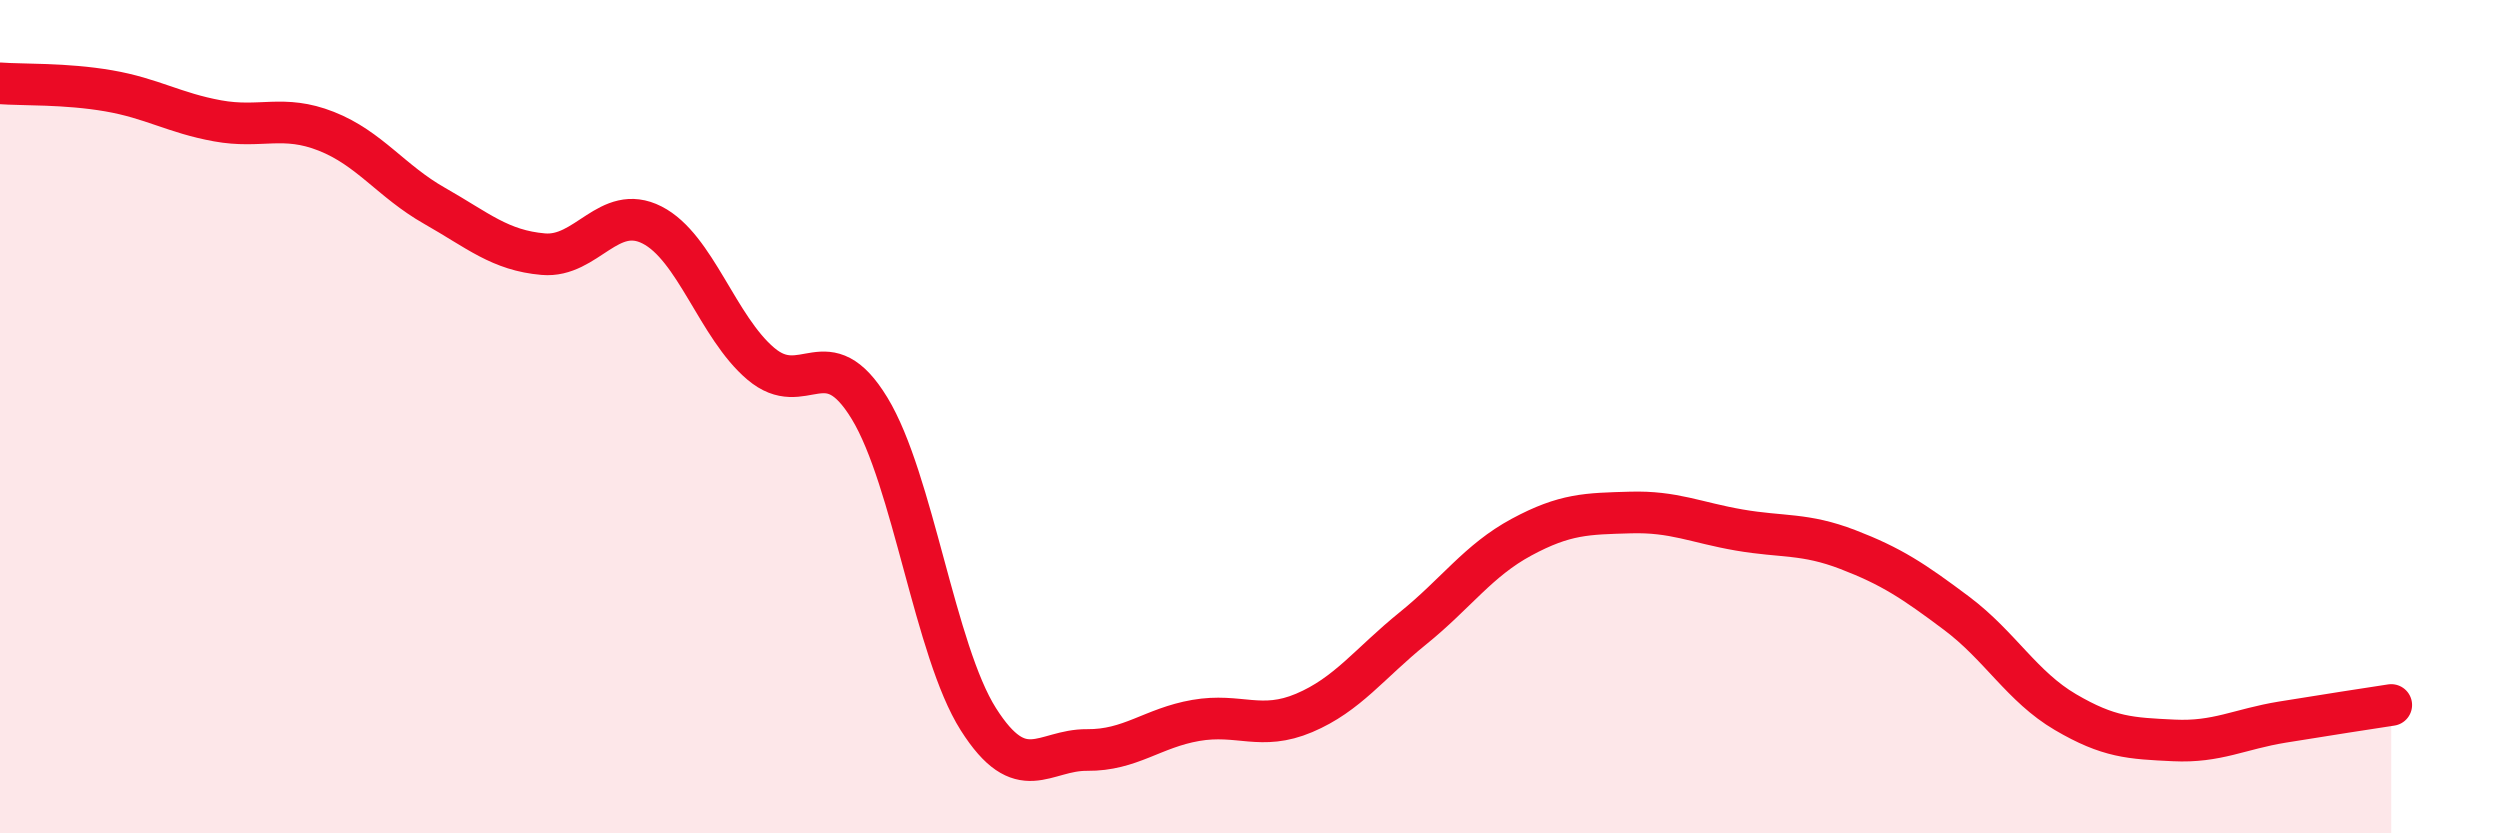
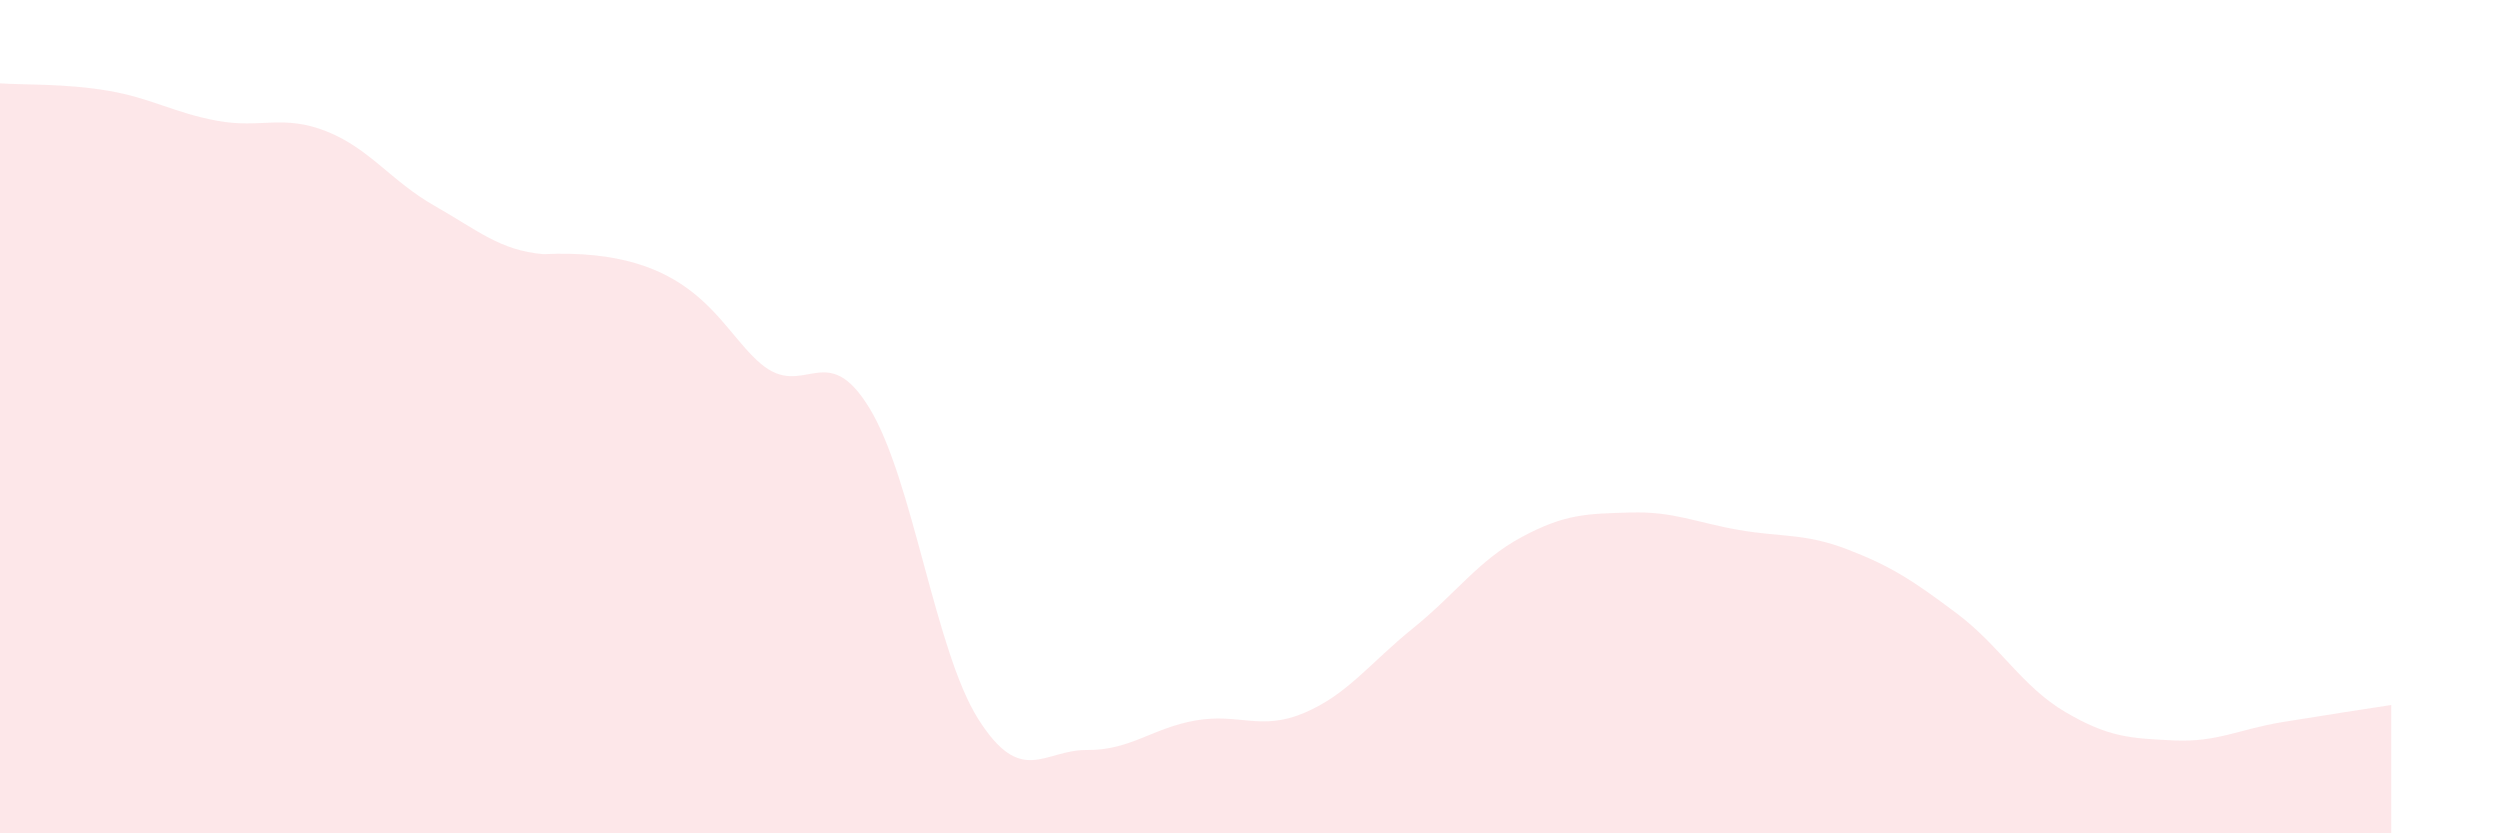
<svg xmlns="http://www.w3.org/2000/svg" width="60" height="20" viewBox="0 0 60 20">
-   <path d="M 0,2 C 0.52,2.04 1.57,2 2.61,2.18 C 3.65,2.36 4.18,2.71 5.22,2.9 C 6.26,3.09 6.79,2.74 7.83,3.15 C 8.87,3.56 9.39,4.35 10.43,4.94 C 11.47,5.53 12,6.01 13.04,6.1 C 14.08,6.19 14.61,4.87 15.65,5.4 C 16.69,5.93 17.22,7.85 18.26,8.73 C 19.3,9.61 19.83,8.09 20.87,9.8 C 21.91,11.51 22.44,15.62 23.48,17.26 C 24.52,18.9 25.05,17.99 26.09,18 C 27.13,18.01 27.66,17.47 28.7,17.29 C 29.74,17.11 30.26,17.55 31.3,17.11 C 32.34,16.67 32.87,15.92 33.91,15.08 C 34.95,14.24 35.48,13.45 36.52,12.89 C 37.56,12.33 38.09,12.33 39.13,12.3 C 40.17,12.27 40.7,12.54 41.74,12.72 C 42.78,12.9 43.31,12.79 44.35,13.19 C 45.39,13.59 45.92,13.94 46.96,14.72 C 48,15.5 48.53,16.48 49.57,17.09 C 50.61,17.7 51.13,17.72 52.17,17.77 C 53.21,17.82 53.74,17.5 54.78,17.33 C 55.82,17.16 56.87,17 57.39,16.92L57.39 20L0 20Z" fill="#EB0A25" opacity="0.1" stroke-linecap="round" stroke-linejoin="round" />
-   <path d="M 0,2 C 0.52,2.04 1.57,2 2.61,2.18 C 3.65,2.36 4.18,2.71 5.22,2.9 C 6.26,3.09 6.79,2.74 7.83,3.15 C 8.87,3.56 9.39,4.35 10.43,4.94 C 11.47,5.53 12,6.01 13.04,6.1 C 14.08,6.19 14.61,4.87 15.65,5.4 C 16.69,5.93 17.22,7.85 18.26,8.73 C 19.3,9.61 19.83,8.09 20.87,9.8 C 21.91,11.51 22.44,15.62 23.48,17.26 C 24.52,18.9 25.05,17.99 26.09,18 C 27.13,18.01 27.66,17.47 28.7,17.29 C 29.74,17.11 30.26,17.55 31.3,17.11 C 32.34,16.67 32.87,15.92 33.91,15.08 C 34.95,14.24 35.48,13.45 36.52,12.89 C 37.56,12.33 38.09,12.33 39.13,12.3 C 40.17,12.27 40.7,12.54 41.74,12.72 C 42.78,12.9 43.31,12.79 44.35,13.19 C 45.39,13.59 45.92,13.94 46.96,14.72 C 48,15.5 48.53,16.48 49.57,17.09 C 50.61,17.7 51.13,17.72 52.17,17.77 C 53.21,17.82 53.74,17.5 54.78,17.33 C 55.82,17.16 56.87,17 57.39,16.92" stroke="#EB0A25" stroke-width="1" fill="none" stroke-linecap="round" stroke-linejoin="round" />
+   <path d="M 0,2 C 0.52,2.04 1.57,2 2.61,2.18 C 3.65,2.36 4.18,2.71 5.22,2.9 C 6.26,3.09 6.79,2.74 7.83,3.15 C 8.87,3.56 9.39,4.35 10.43,4.94 C 11.47,5.53 12,6.01 13.04,6.1 C 16.69,5.93 17.22,7.85 18.26,8.73 C 19.3,9.61 19.83,8.09 20.87,9.8 C 21.91,11.51 22.44,15.62 23.48,17.26 C 24.52,18.9 25.05,17.99 26.09,18 C 27.13,18.01 27.66,17.47 28.7,17.29 C 29.74,17.11 30.26,17.55 31.3,17.11 C 32.34,16.67 32.87,15.92 33.91,15.08 C 34.95,14.24 35.48,13.45 36.52,12.89 C 37.56,12.33 38.09,12.33 39.13,12.3 C 40.17,12.27 40.7,12.54 41.74,12.72 C 42.78,12.9 43.31,12.79 44.35,13.19 C 45.39,13.59 45.92,13.94 46.96,14.72 C 48,15.5 48.53,16.48 49.57,17.09 C 50.61,17.7 51.13,17.72 52.17,17.77 C 53.21,17.82 53.74,17.5 54.78,17.33 C 55.82,17.16 56.87,17 57.39,16.92L57.39 20L0 20Z" fill="#EB0A25" opacity="0.1" stroke-linecap="round" stroke-linejoin="round" />
</svg>